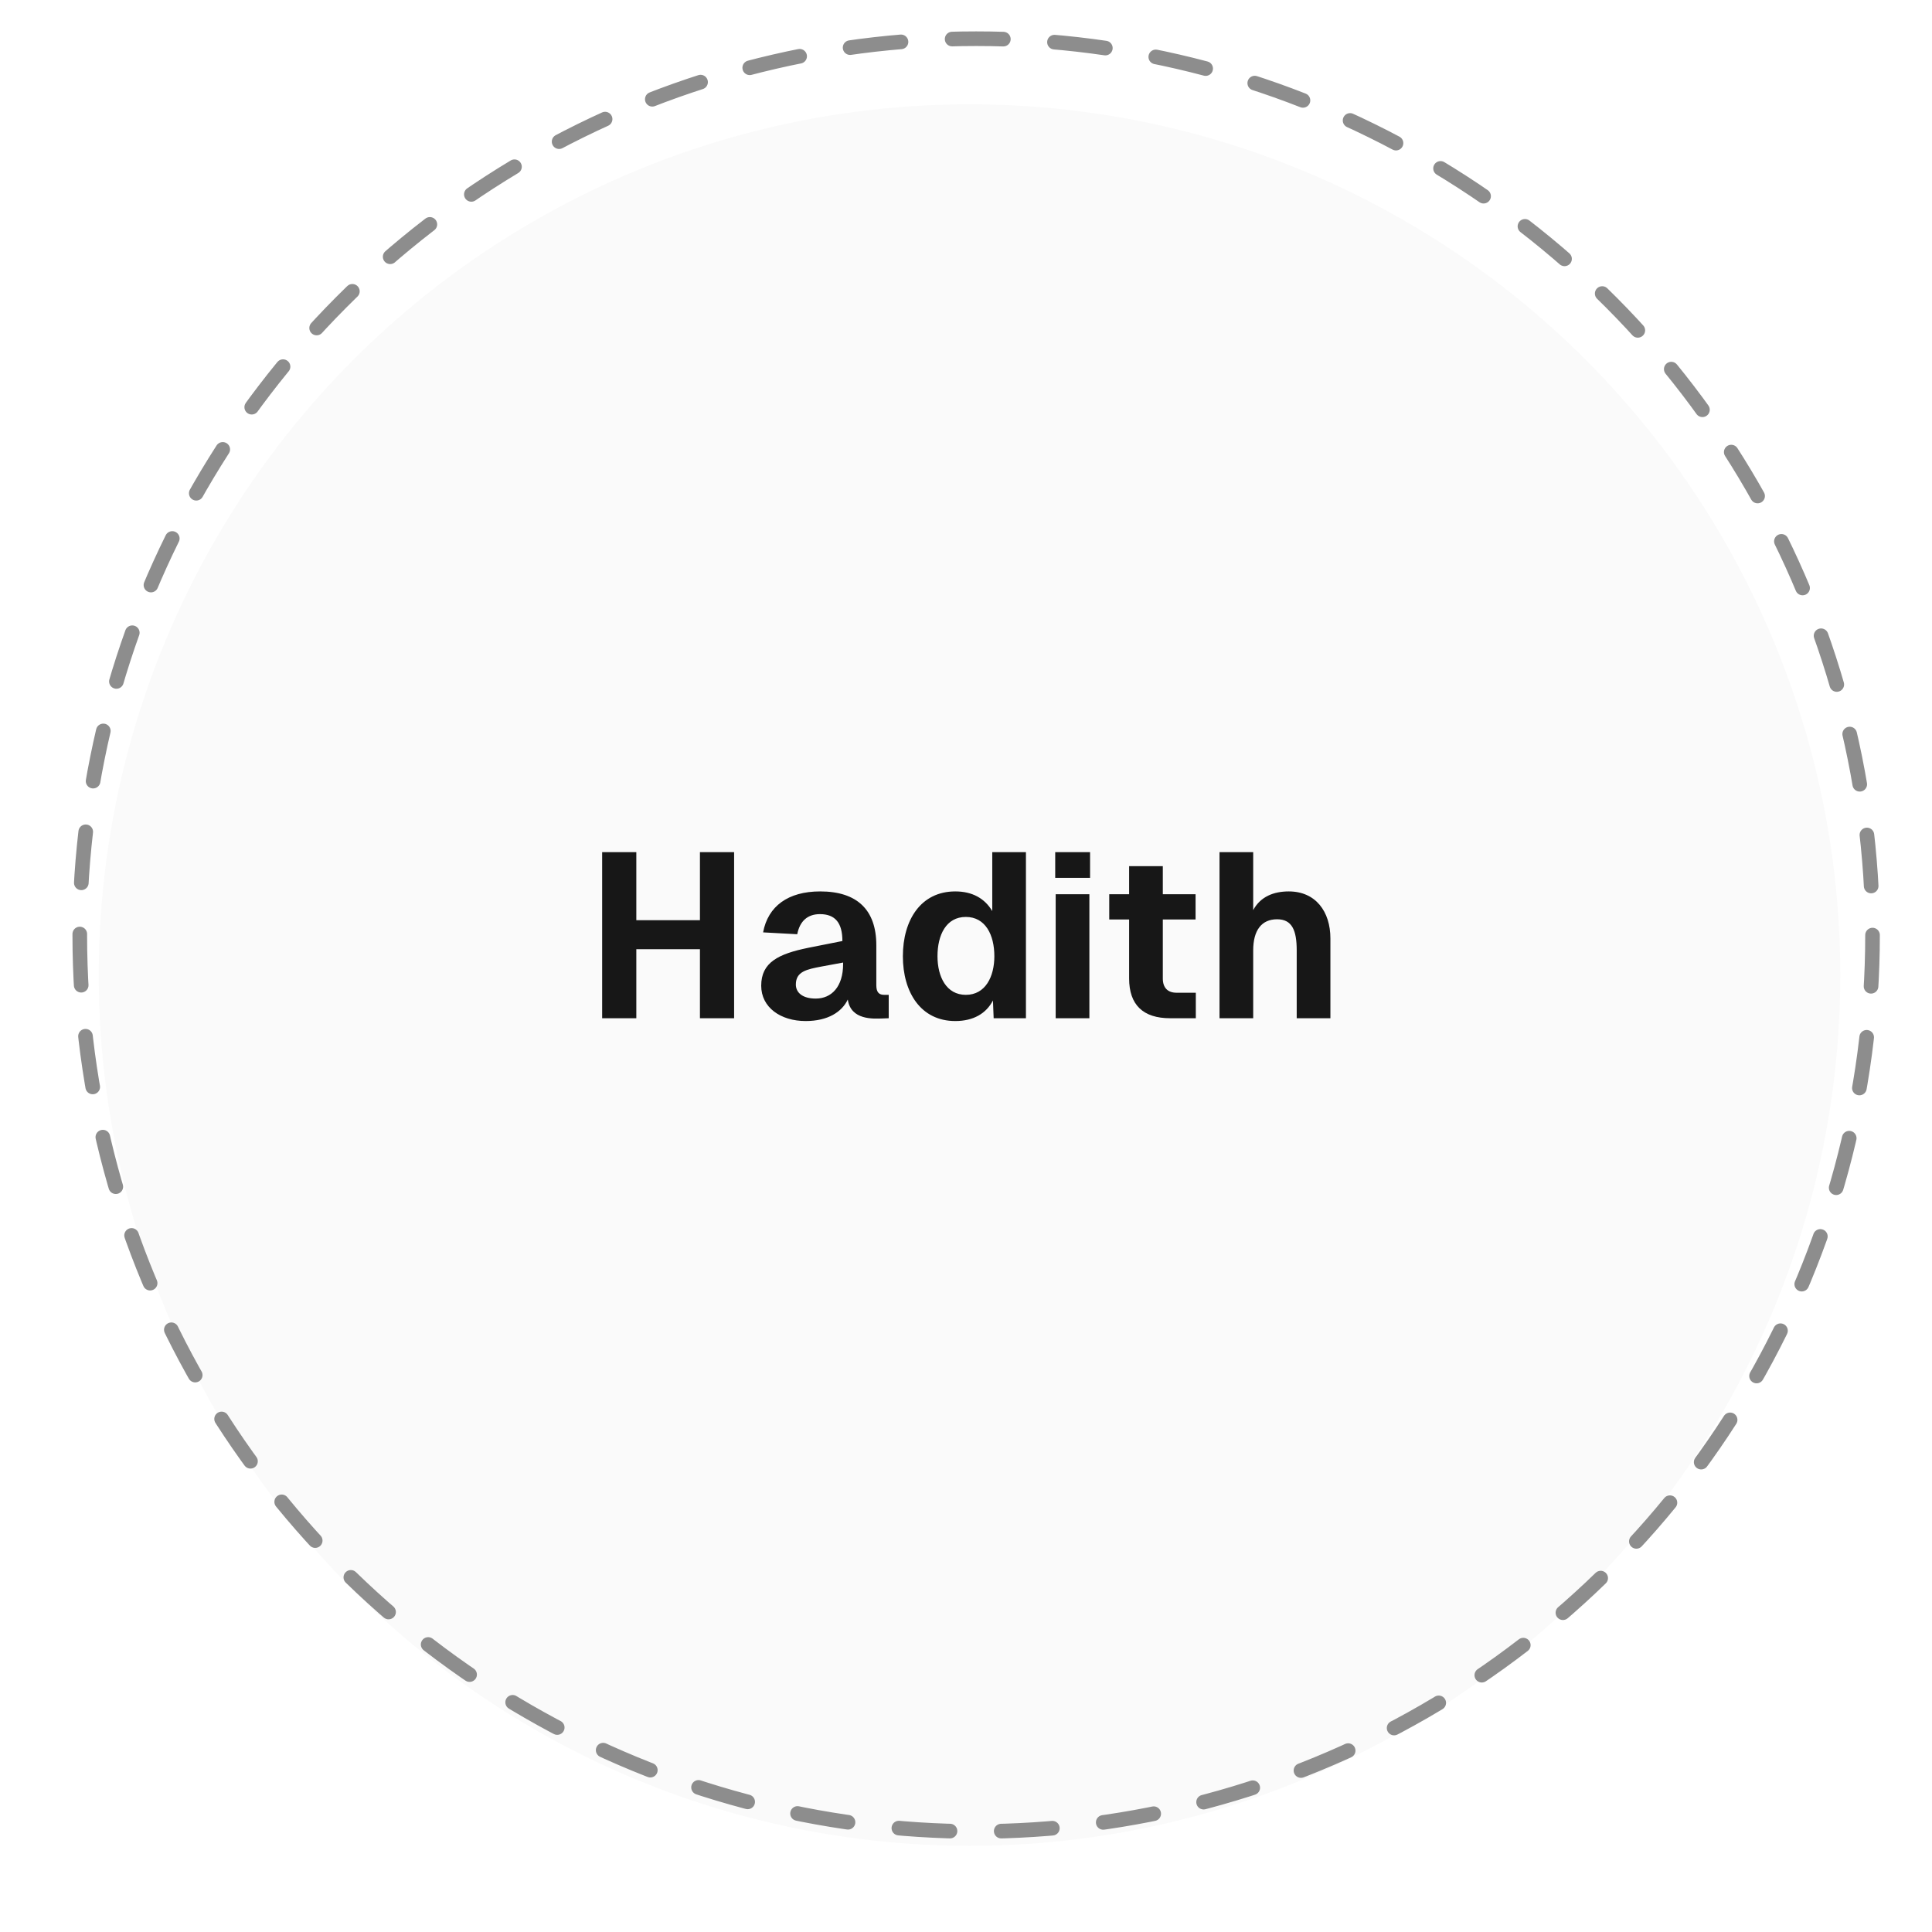
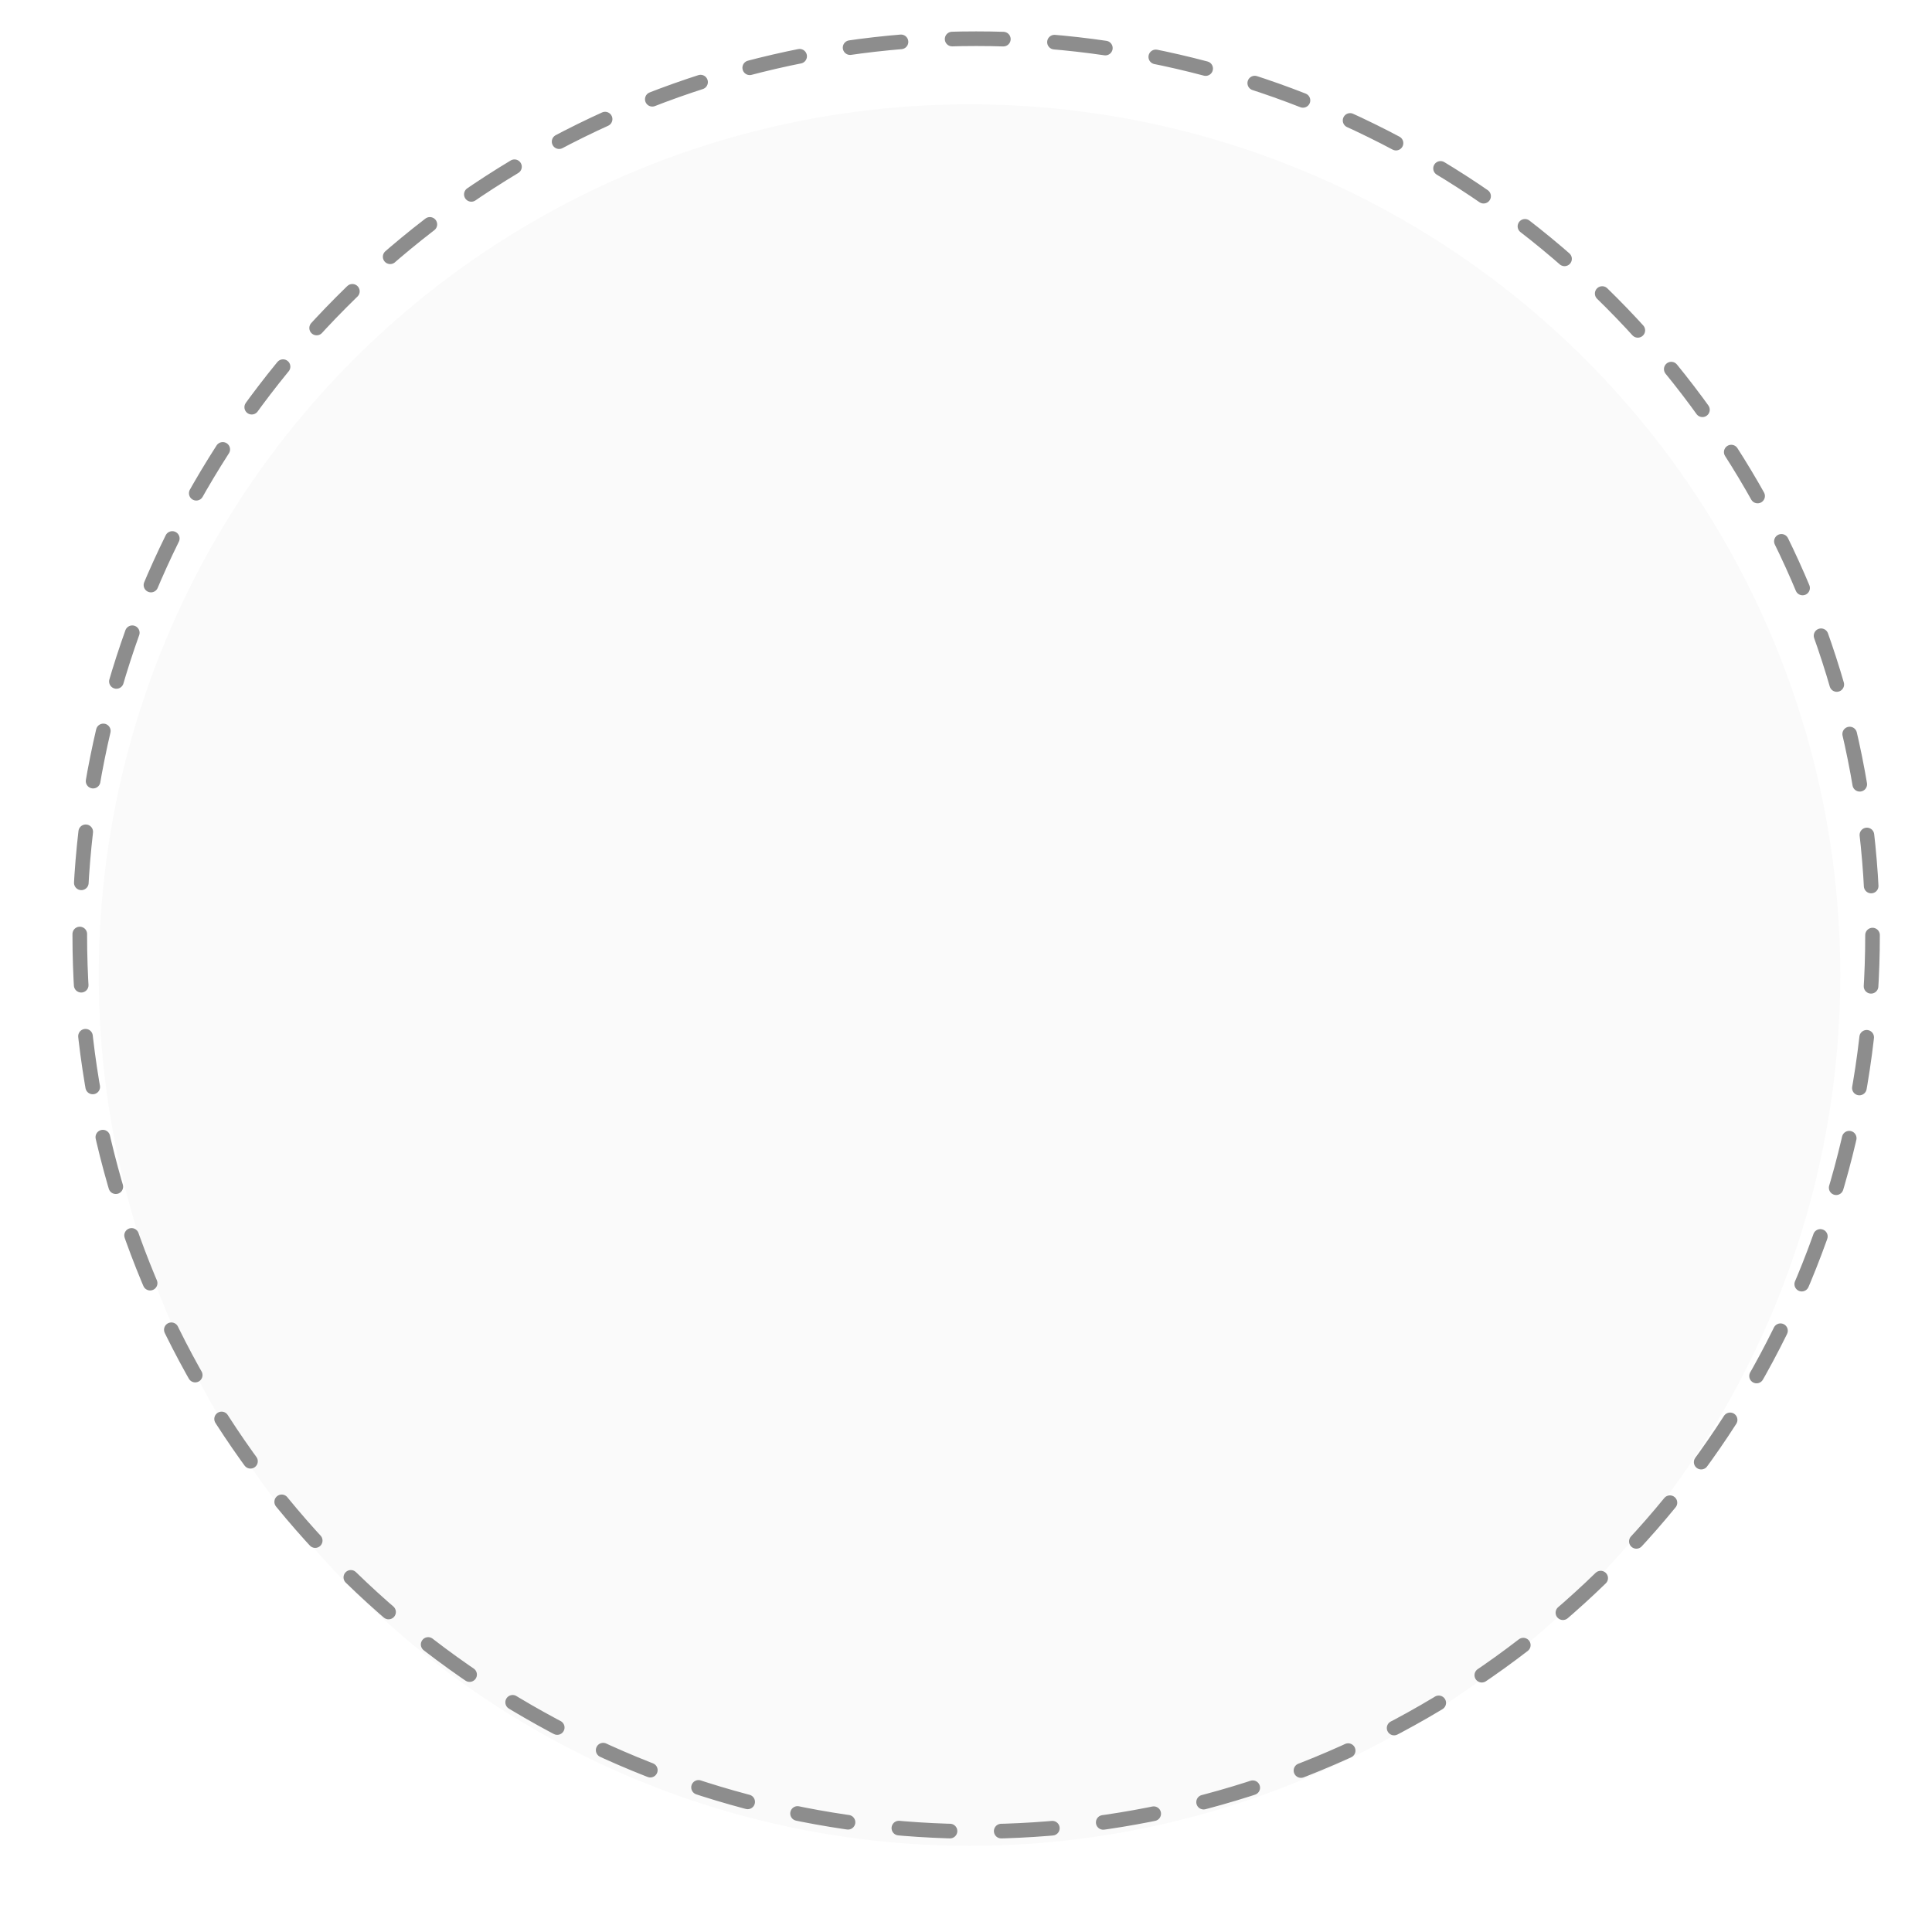
<svg xmlns="http://www.w3.org/2000/svg" width="86" height="86" viewBox="0 0 86 86" fill="none">
  <g filter="url(#filter0_dd_2193_9383)">
    <ellipse cx="43.157" cy="41.525" rx="38.761" ry="38.761" fill="#FAFAFA" />
  </g>
  <ellipse cx="43.452" cy="41.624" rx="39.901" ry="39.901" stroke="#8D8D8D" stroke-width="0.651" stroke-linecap="round" stroke-dasharray="2.28 2.28" />
-   <path d="M26.804 45.325V37.931H28.325V40.961H31.157V37.931H32.678V45.325H31.157V42.253H28.325V45.325H26.804ZM33.968 41.503C34.186 40.336 35.082 39.68 36.509 39.68C38.154 39.68 39.008 40.503 39.008 42.076V43.857C39.008 44.2 39.154 44.284 39.363 44.284H39.56V45.325L39.269 45.336C38.883 45.346 37.873 45.419 37.738 44.492C37.477 45.044 36.853 45.45 35.863 45.45C34.749 45.45 33.884 44.846 33.884 43.877C33.884 42.836 34.655 42.461 35.978 42.19L37.498 41.888C37.498 41.076 37.175 40.691 36.498 40.691C35.957 40.691 35.603 40.992 35.488 41.586L33.968 41.503ZM35.426 43.825C35.426 44.179 35.717 44.45 36.311 44.45C37.009 44.45 37.53 43.93 37.53 42.909V42.846L36.571 43.023C35.915 43.148 35.426 43.242 35.426 43.825ZM45.668 37.931V45.325H44.231L44.2 44.534C43.898 45.117 43.325 45.45 42.523 45.45C40.992 45.45 40.19 44.179 40.19 42.565C40.19 40.951 40.992 39.68 42.523 39.68C43.283 39.68 43.835 39.993 44.169 40.555V37.931H45.668ZM41.731 42.565C41.731 43.482 42.127 44.284 42.992 44.284C43.867 44.284 44.262 43.471 44.262 42.565C44.262 41.617 43.867 40.816 42.992 40.816C42.117 40.816 41.731 41.617 41.731 42.565ZM46.992 39.805H48.492V45.325H46.992V39.805ZM46.971 39.076V37.931H48.523V39.076H46.971ZM50.261 38.555H51.761V39.805H53.219V40.93H51.761V43.555C51.761 43.971 51.98 44.19 52.376 44.19H53.23V45.325H52.084C50.886 45.325 50.261 44.731 50.261 43.555V40.93H49.376V39.805H50.261V38.555ZM54.285 37.931H55.784V40.513C56.107 39.909 56.701 39.68 57.367 39.68C58.565 39.68 59.221 40.576 59.221 41.774V45.325H57.721V42.305C57.721 41.409 57.513 40.92 56.847 40.92C56.159 40.92 55.784 41.409 55.784 42.305V45.325H54.285V37.931Z" fill="#171717" />
  <defs>
    <filter id="filter0_dd_2193_9383" x="0.637" y="0.884" width="85.04" height="85.04" filterUnits="userSpaceOnUse" color-interpolation-filters="sRGB">
      <feFlood flood-opacity="0" result="BackgroundImageFix" />
      <feColorMatrix in="SourceAlpha" type="matrix" values="0 0 0 0 0 0 0 0 0 0 0 0 0 0 0 0 0 0 127 0" result="hardAlpha" />
      <feOffset dy="1.879" />
      <feGaussianBlur stdDeviation="1.879" />
      <feColorMatrix type="matrix" values="0 0 0 0 0 0 0 0 0 0 0 0 0 0 0 0 0 0 0.08 0" />
      <feBlend mode="normal" in2="BackgroundImageFix" result="effect1_dropShadow_2193_9383" />
      <feColorMatrix in="SourceAlpha" type="matrix" values="0 0 0 0 0 0 0 0 0 0 0 0 0 0 0 0 0 0 127 0" result="hardAlpha" />
      <feOffset />
      <feGaussianBlur stdDeviation="0.47" />
      <feColorMatrix type="matrix" values="0 0 0 0 0.643 0 0 0 0 0.176 0 0 0 0 0.133 0 0 0 0.04 0" />
      <feBlend mode="normal" in2="effect1_dropShadow_2193_9383" result="effect2_dropShadow_2193_9383" />
      <feBlend mode="normal" in="SourceGraphic" in2="effect2_dropShadow_2193_9383" result="shape" />
    </filter>
  </defs>
</svg>